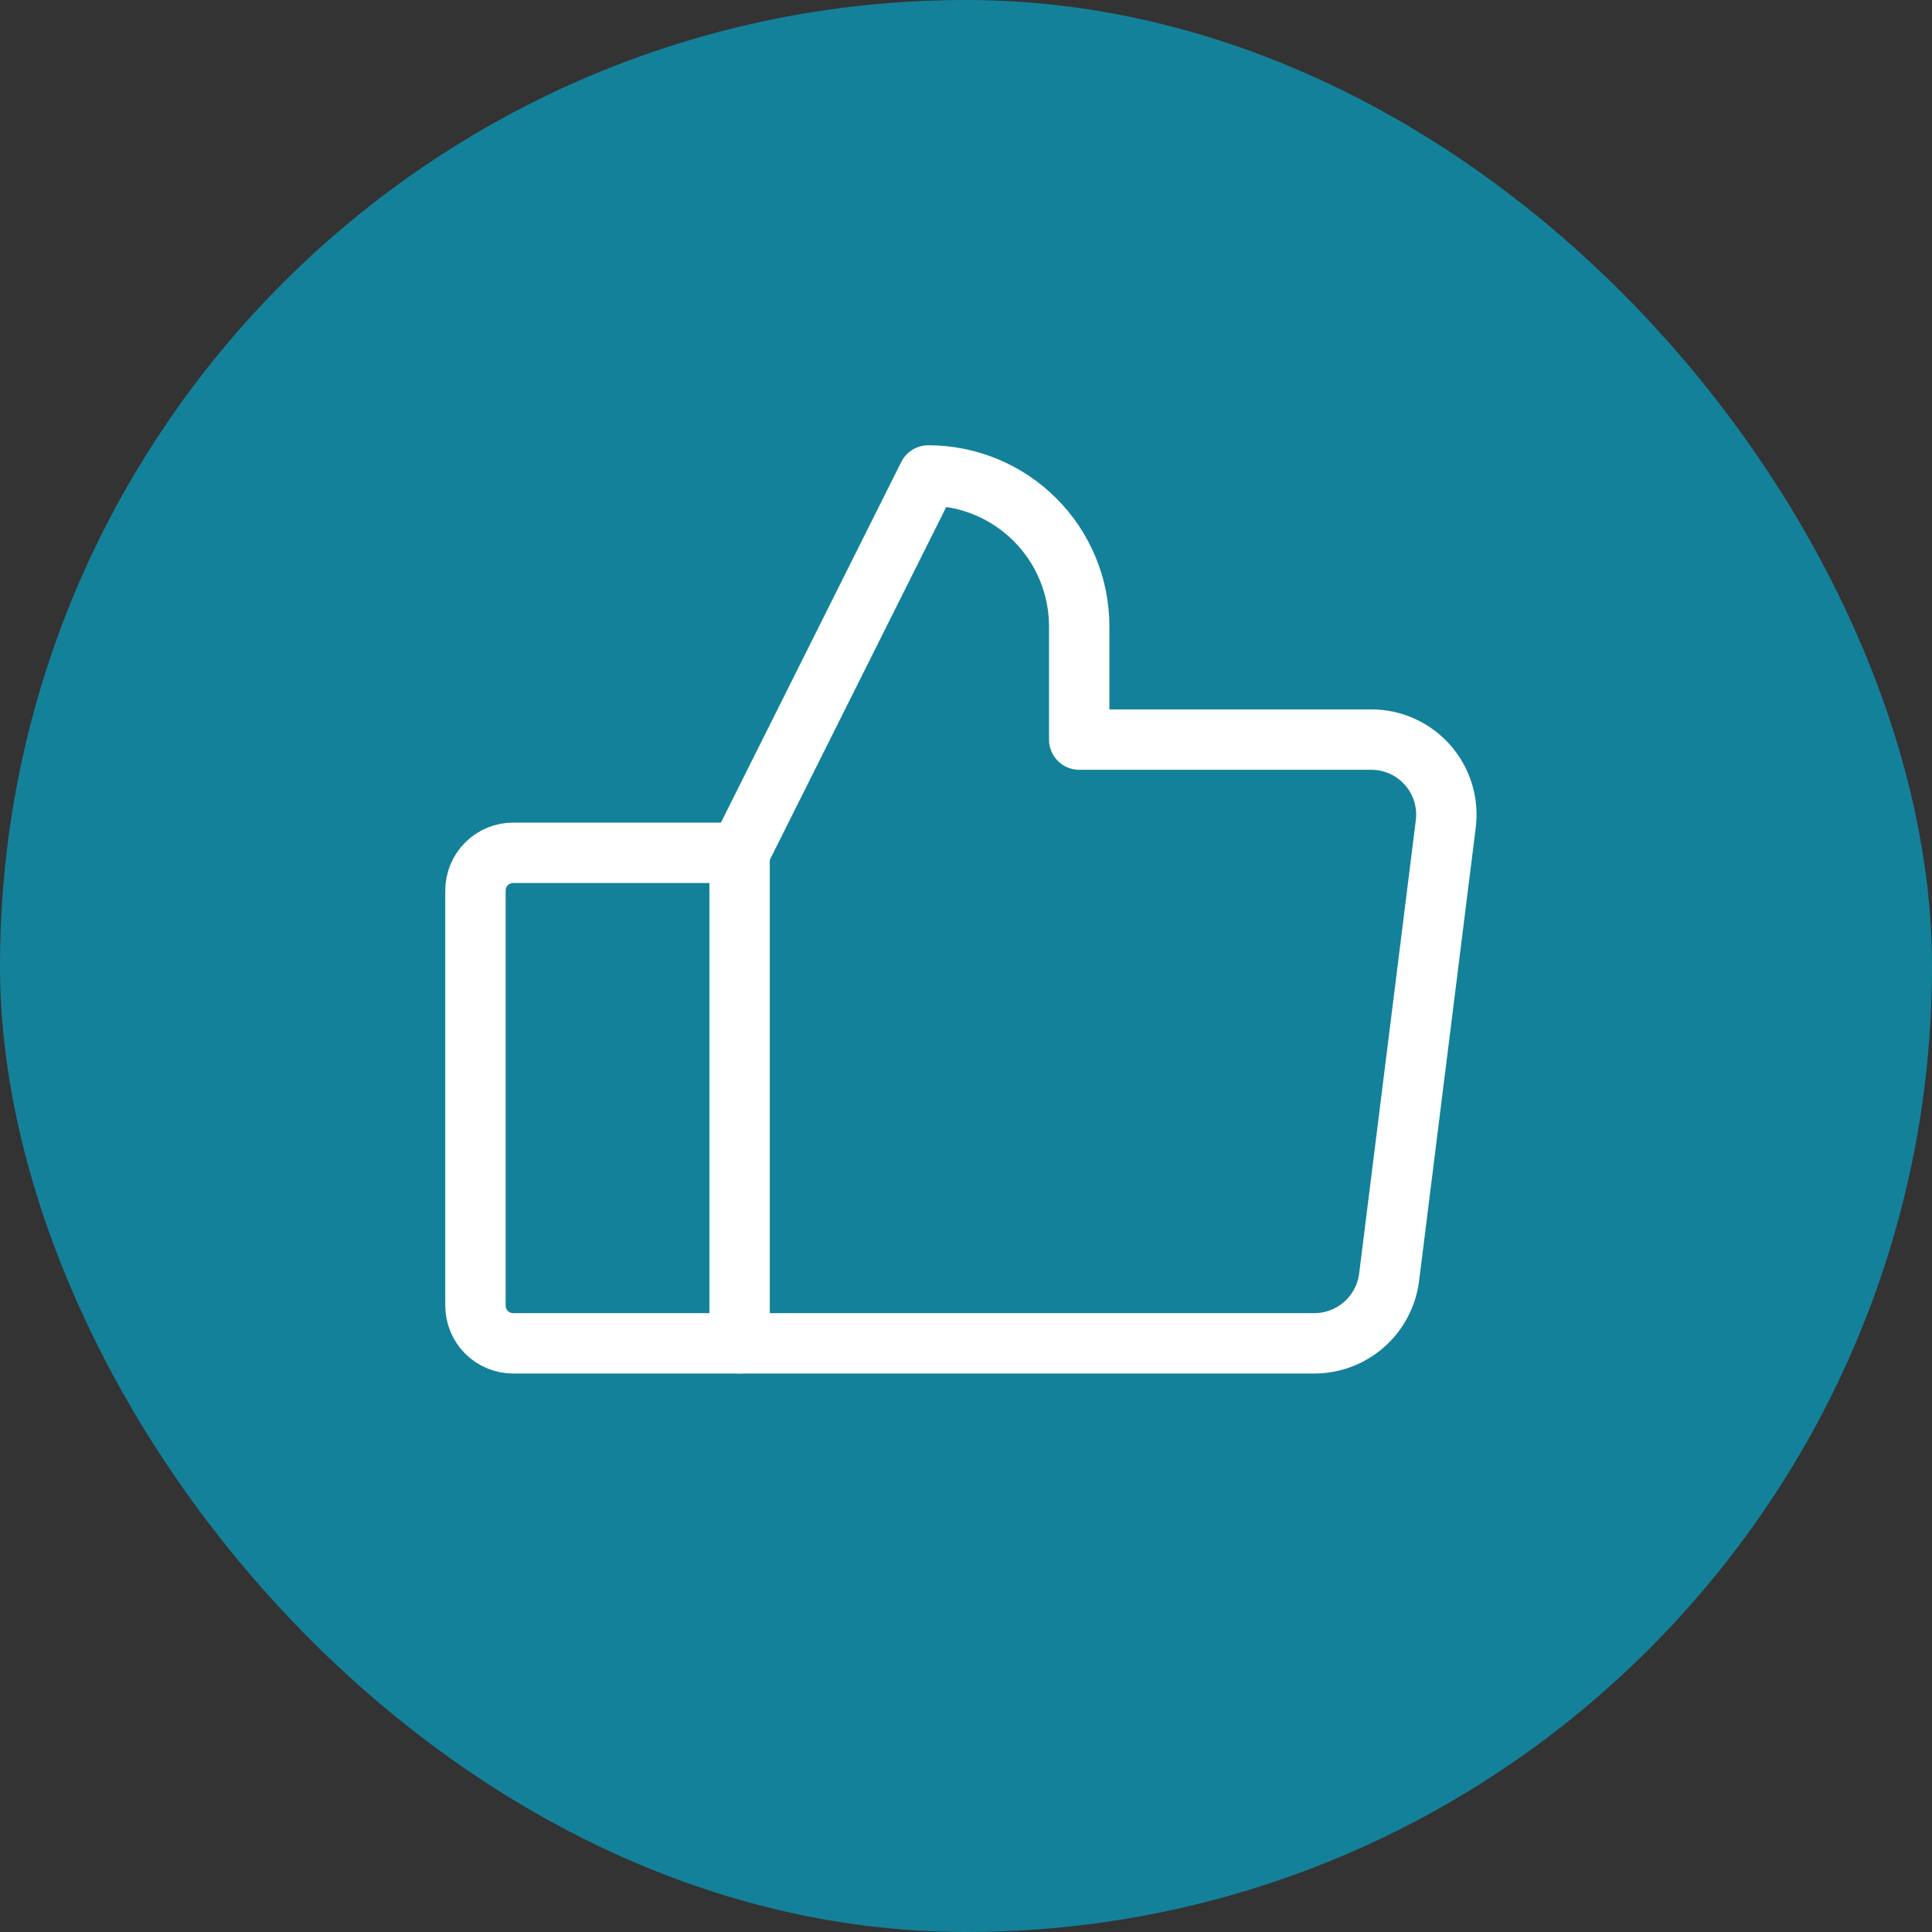
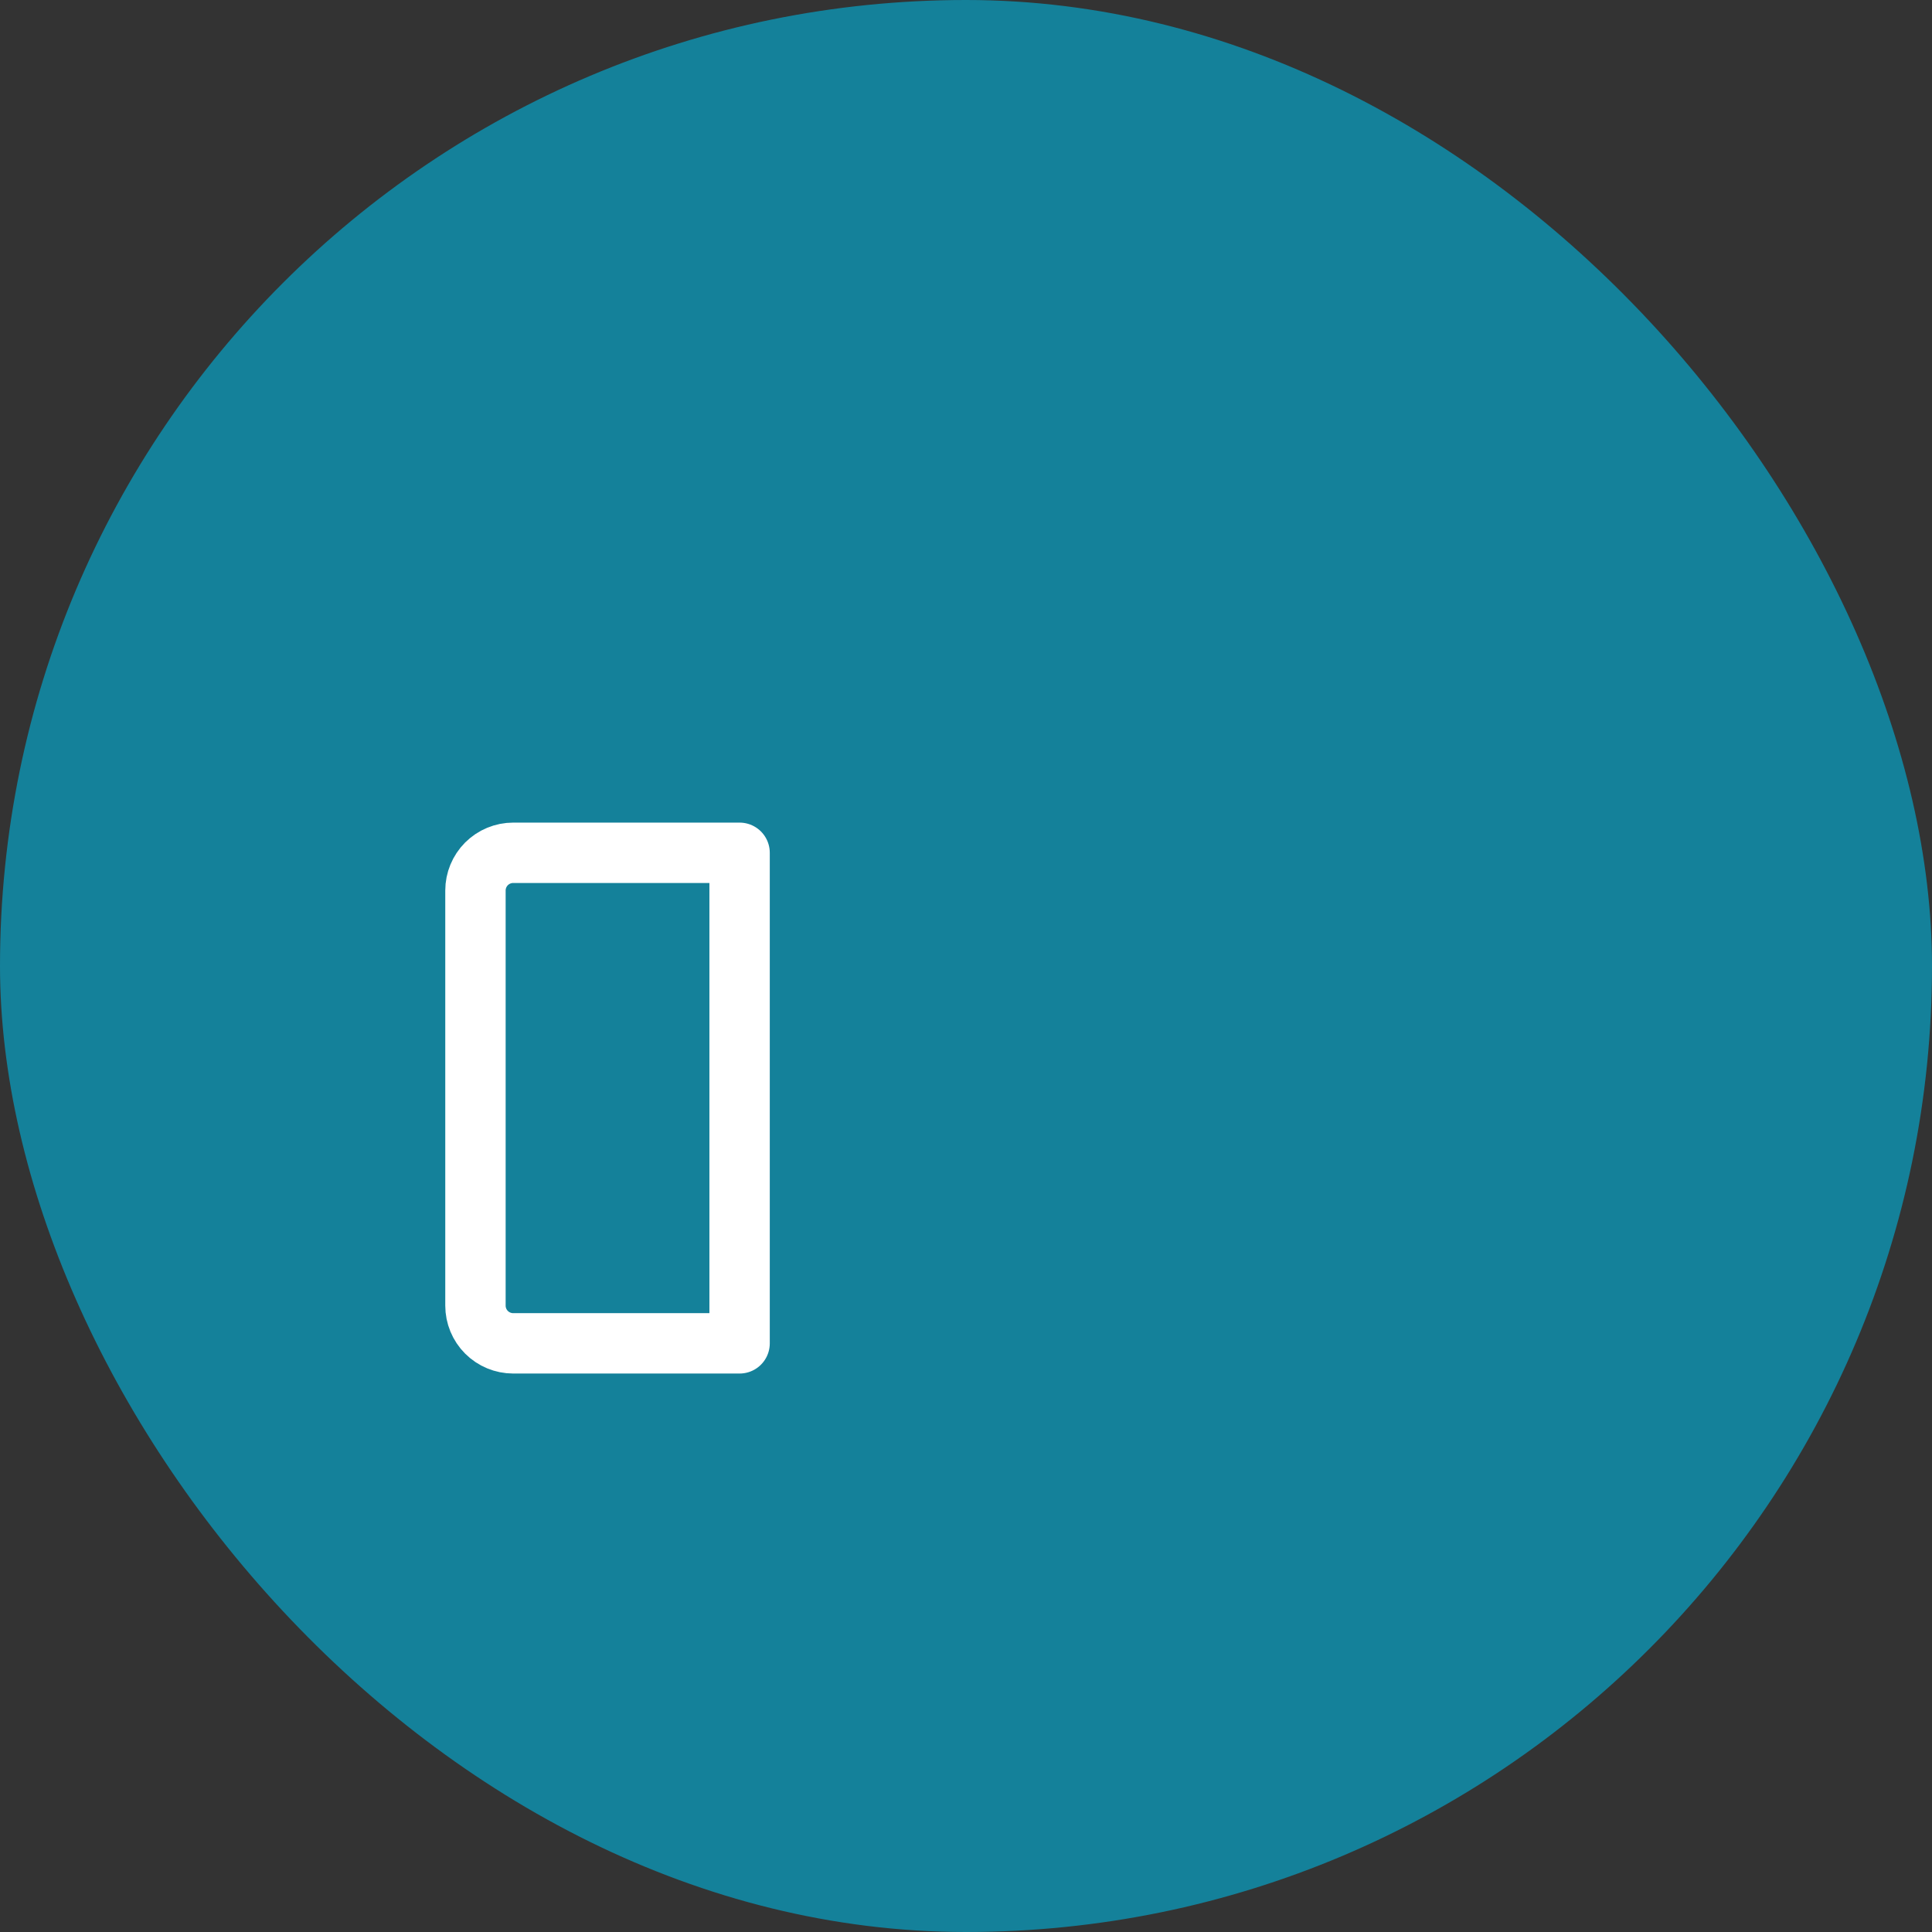
<svg xmlns="http://www.w3.org/2000/svg" width="64" height="64" viewBox="0 0 64 64" fill="none">
  <rect x="0" y="0" width="64" height="64" fill="#333333" stroke="none" />
  <rect width="64" height="64" rx="32" fill="#14819A" />
  <path d="M17 28.25H24.5V44.5H17C16.669 44.5 16.351 44.368 16.116 44.134C15.882 43.9 15.75 43.581 15.75 43.25V29.5C15.75 29.169 15.882 28.851 16.116 28.616C16.351 28.382 16.669 28.25 17 28.25V28.25Z" stroke="white" stroke-width="2" stroke-linecap="round" stroke-linejoin="round" />
-   <path d="M24.5 28.25L30.75 15.75C32.076 15.75 33.348 16.277 34.285 17.215C35.223 18.152 35.75 19.424 35.75 20.75V24.5H45.422C45.776 24.499 46.127 24.574 46.45 24.72C46.773 24.866 47.061 25.079 47.295 25.346C47.529 25.612 47.703 25.925 47.806 26.265C47.908 26.604 47.937 26.961 47.891 27.312L46.016 42.312C45.94 42.915 45.647 43.469 45.193 43.871C44.739 44.274 44.154 44.497 43.547 44.5H24.5" stroke="white" stroke-width="2" stroke-linecap="round" stroke-linejoin="round" />
</svg>